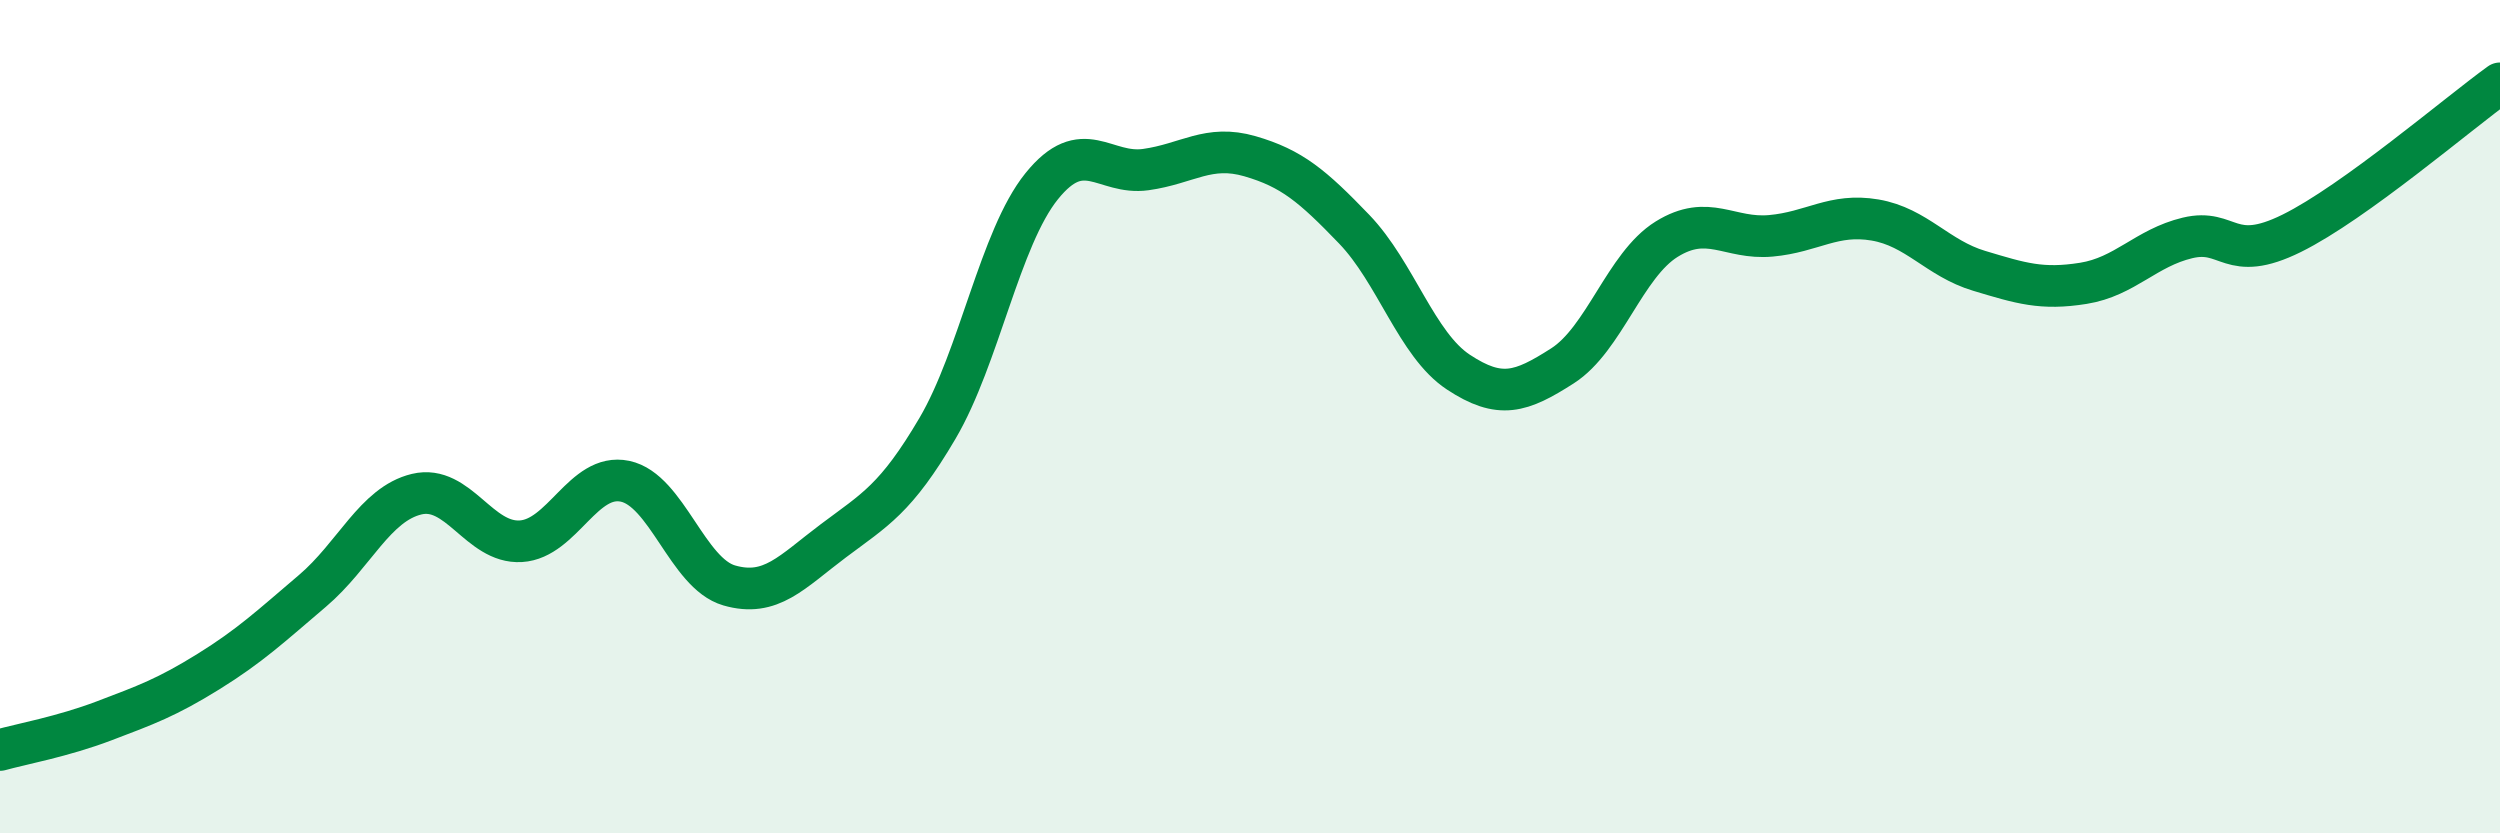
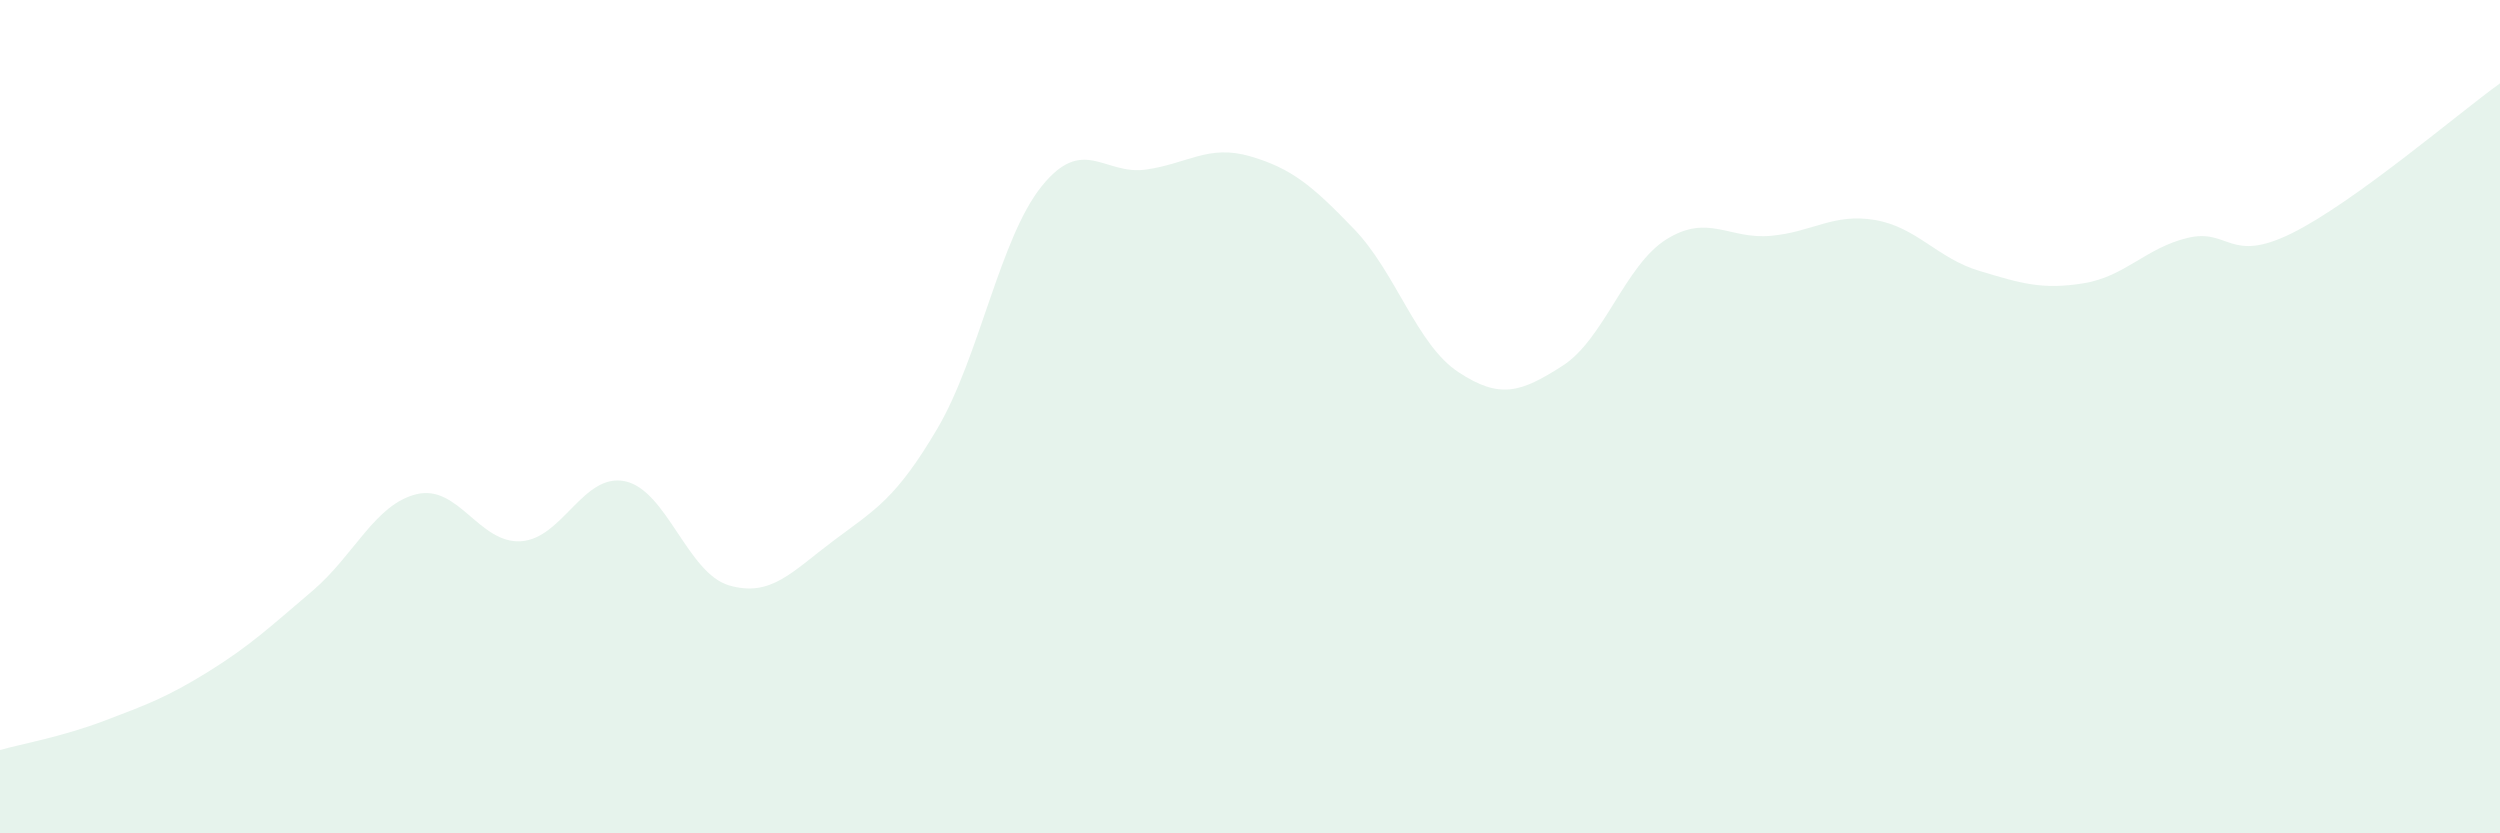
<svg xmlns="http://www.w3.org/2000/svg" width="60" height="20" viewBox="0 0 60 20">
  <path d="M 0,18 C 0.5,17.86 1.5,17.68 2.5,17.3 C 3.5,16.92 4,16.74 5,16.12 C 6,15.5 6.5,15.03 7.5,14.18 C 8.5,13.33 9,12.1 10,11.86 C 11,11.62 11.5,13.05 12.5,12.99 C 13.5,12.93 14,11.34 15,11.55 C 16,11.76 16.5,13.76 17.5,14.05 C 18.5,14.34 19,13.73 20,12.98 C 21,12.23 21.5,11.98 22.5,10.28 C 23.5,8.58 24,5.71 25,4.47 C 26,3.23 26.5,4.21 27.5,4.07 C 28.5,3.93 29,3.46 30,3.75 C 31,4.04 31.5,4.46 32.5,5.5 C 33.5,6.54 34,8.27 35,8.93 C 36,9.59 36.5,9.42 37.5,8.78 C 38.5,8.14 39,6.36 40,5.74 C 41,5.12 41.5,5.75 42.5,5.66 C 43.5,5.57 44,5.11 45,5.28 C 46,5.45 46.5,6.2 47.5,6.5 C 48.5,6.8 49,6.96 50,6.8 C 51,6.64 51.5,5.95 52.5,5.71 C 53.5,5.47 53.5,6.34 55,5.6 C 56.5,4.86 59,2.72 60,2L60 20L0 20Z" fill="#008740" opacity="0.1" stroke-linecap="round" stroke-linejoin="round" />
-   <path d="M 0,18 C 0.5,17.86 1.5,17.68 2.5,17.3 C 3.5,16.92 4,16.74 5,16.12 C 6,15.5 6.5,15.03 7.5,14.18 C 8.5,13.33 9,12.1 10,11.86 C 11,11.62 11.5,13.05 12.5,12.99 C 13.5,12.93 14,11.34 15,11.55 C 16,11.76 16.5,13.76 17.5,14.05 C 18.5,14.34 19,13.73 20,12.98 C 21,12.23 21.5,11.98 22.5,10.28 C 23.5,8.58 24,5.71 25,4.47 C 26,3.23 26.5,4.21 27.5,4.07 C 28.5,3.93 29,3.46 30,3.75 C 31,4.04 31.5,4.46 32.5,5.5 C 33.5,6.54 34,8.27 35,8.93 C 36,9.59 36.5,9.42 37.5,8.78 C 38.5,8.14 39,6.36 40,5.74 C 41,5.12 41.5,5.75 42.5,5.66 C 43.5,5.57 44,5.11 45,5.28 C 46,5.45 46.5,6.2 47.5,6.5 C 48.5,6.8 49,6.96 50,6.8 C 51,6.64 51.5,5.95 52.5,5.71 C 53.5,5.47 53.5,6.34 55,5.6 C 56.5,4.86 59,2.72 60,2" stroke="#008740" stroke-width="1" fill="none" stroke-linecap="round" stroke-linejoin="round" />
</svg>